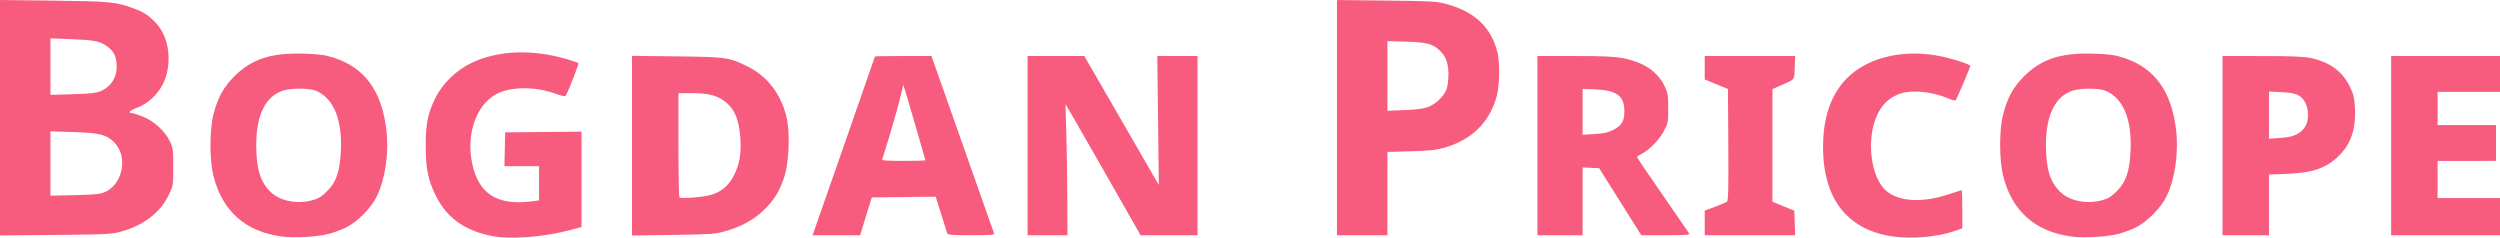
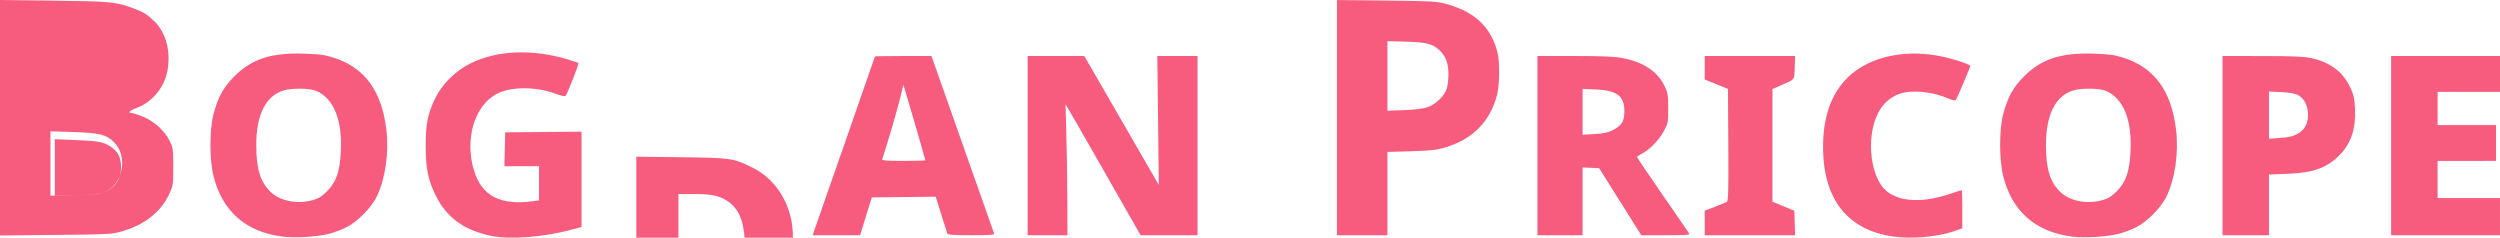
<svg xmlns="http://www.w3.org/2000/svg" version="1.1" id="svg1" width="602.56" height="57.283" viewBox="0 0 602.56 57.283">
  <defs id="defs1" />
  <g id="g1" transform="translate(-21.44,-128.899)">
-     <path style="fill:#f75c7e;fill-opacity:1" d="m 89.539,185.925 c -8.843,-1.11 -14.514,-6.088 -16.642,-14.606 -0.989,-3.962 -0.978,-11.237 0.024,-15 1.066,-4.003 2.401,-6.415 4.972,-8.988 4.249,-4.252 8.939,-5.771 16.955,-5.493 3.725,0.129 4.967,0.304 7.122,1.003 7.408,2.404 11.471,7.991 12.593,17.318 0.667,5.542 -0.251,11.898 -2.331,16.135 -1.308,2.666 -4.499,5.925 -7.172,7.324 -1.089,0.57 -3.049,1.31 -4.356,1.644 -2.818,0.721 -8.17,1.038 -11.165,0.662 z m 7.443,-8.835 c 1.332,-0.391 2.125,-0.907 3.396,-2.211 2.128,-2.182 2.967,-4.651 3.21,-9.439 0.389,-7.679 -1.691,-12.806 -5.944,-14.646 -1.481,-0.641 -5.765,-0.705 -7.791,-0.116 -4.335,1.26 -6.658,5.854 -6.649,13.149 0.007,5.78 0.966,8.917 3.463,11.334 2.328,2.252 6.533,3.039 10.314,1.929 z M 140,185.784 c -6.621,-1.315 -10.906,-4.409 -13.553,-9.784 -1.843,-3.742 -2.399,-6.522 -2.402,-12 -0.003,-5.2 0.487,-7.667 2.254,-11.351 1.672,-3.487 5.079,-6.829 8.741,-8.575 6.397,-3.049 14.568,-3.382 22.967,-0.937 1.456,0.424 2.735,0.859 2.843,0.966 0.17,0.17 -2.396,6.773 -3.034,7.805 -0.176,0.285 -0.794,0.18 -2.412,-0.407 -4.977,-1.806 -10.941,-1.771 -14.352,0.086 -5.332,2.902 -7.669,10.982 -5.349,18.491 1.872,6.056 6.383,8.386 14.172,7.318 L 151.36,177.193 V 173.077 168.96 h -4.17 -4.17 l 0.09,-4.08 0.09,-4.08 9.2,-0.085 9.2,-0.085 v 11.49 11.49 l -2.556,0.69 c -6.43,1.735 -14.584,2.371 -19.044,1.485 z m 337.612,0.1 c -11.504,-1.676 -17.348,-9.873 -16.723,-23.455 0.354,-7.688 3.254,-13.479 8.48,-16.933 5.586,-3.692 13.632,-4.68 21.544,-2.646 2.96,0.761 5.407,1.646 5.407,1.957 0,0.295 -3.27,7.991 -3.503,8.244 -0.127,0.138 -0.91,-0.04 -1.739,-0.395 -4.32,-1.852 -9.524,-2.227 -12.43,-0.897 -2.202,1.008 -3.662,2.502 -4.769,4.879 -2.718,5.836 -1.563,15.165 2.269,18.329 3.13,2.585 8.718,2.852 15.081,0.721 1.589,-0.532 2.952,-0.968 3.03,-0.968 0.078,0 0.142,2.075 0.142,4.611 v 4.611 l -2,0.683 c -4.087,1.395 -10.255,1.92 -14.788,1.26 z m 43.287,0.041 c -8.843,-1.11 -14.514,-6.088 -16.642,-14.606 -0.989,-3.962 -0.978,-11.237 0.024,-15 1.066,-4.003 2.401,-6.415 4.972,-8.988 4.249,-4.252 8.939,-5.771 16.955,-5.493 3.725,0.129 4.967,0.304 7.122,1.003 7.408,2.404 11.471,7.991 12.593,17.318 0.667,5.542 -0.251,11.898 -2.331,16.135 -1.308,2.666 -4.499,5.925 -7.172,7.324 -1.089,0.57 -3.049,1.31 -4.356,1.644 -2.818,0.721 -8.17,1.038 -11.165,0.662 z m 7.443,-8.835 c 1.332,-0.391 2.125,-0.907 3.396,-2.211 2.128,-2.182 2.967,-4.651 3.21,-9.439 0.389,-7.679 -1.691,-12.806 -5.944,-14.646 -1.481,-0.641 -5.765,-0.705 -7.791,-0.116 -4.335,1.26 -6.658,5.854 -6.649,13.149 0.007,5.78 0.966,8.917 3.463,11.334 2.328,2.252 6.533,3.039 10.314,1.929 z M 21.44,157.274 v -28.375 l 12.88,0.154 c 13.627,0.163 15.17,0.311 19.28,1.848 2.41,0.901 3.175,1.368 4.907,2.996 3.071,2.886 4.289,7.82 3.138,12.711 -0.873,3.708 -3.785,7.037 -7.264,8.306 -1.711,0.624 -2.253,1.247 -1.085,1.247 0.252,0 1.404,0.379 2.561,0.842 2.697,1.08 5.256,3.388 6.449,5.817 0.85,1.73 0.894,2.044 0.894,6.301 0,4.381 -0.023,4.528 -1.029,6.652 -2.044,4.315 -6.054,7.427 -11.515,8.936 -2.331,0.644 -3.381,0.698 -15.856,0.816 l -13.36,0.126 z m 25.207,17.951 c 4.446,-1.888 5.722,-8.616 2.286,-12.052 -1.841,-1.841 -3.482,-2.25 -9.813,-2.448 l -5.52,-0.173 v 7.754 7.754 l 5.84,-0.128 c 4.72,-0.103 6.102,-0.239 7.207,-0.708 z M 45.6,150.914 c 2.783,-1.191 4.194,-3.614 3.933,-6.759 -0.164,-1.973 -0.827,-3.104 -2.485,-4.232 -1.636,-1.114 -2.983,-1.367 -8.408,-1.582 l -5.04,-0.2 v 6.81 6.81 l 5.36,-0.15 c 4.087,-0.115 5.664,-0.28 6.64,-0.698 z m 128.16,13.095 v -21.654 l 10.8,0.13 c 11.999,0.144 12.567,0.225 17.04,2.415 4.829,2.364 8.212,6.817 9.467,12.458 0.835,3.755 0.518,10.928 -0.634,14.323 -1.185,3.491 -2.524,5.614 -5.047,8.001 -2.454,2.321 -5.557,3.978 -9.386,5.01 -2.29,0.618 -3.597,0.705 -12.4,0.831 l -9.84,0.14 z m 19.106,11.843 c 2.49,-0.758 4.239,-2.252 5.459,-4.665 1.34,-2.65 1.793,-5.183 1.572,-8.786 -0.291,-4.751 -1.493,-7.504 -4.051,-9.276 -1.867,-1.294 -3.885,-1.764 -7.576,-1.764 H 184.96 v 12.427 c 0,6.835 0.108,12.539 0.24,12.677 0.372,0.388 5.804,-0.046 7.666,-0.613 z M 218.549,182 c 0.684,-1.98 4.063,-11.647 7.508,-21.483 3.445,-9.835 6.263,-17.935 6.263,-18 0,-0.065 3.066,-0.117 6.813,-0.117 h 6.813 l 7.481,21.2 c 4.115,11.66 7.544,21.38 7.621,21.6 0.108,0.31 -1.128,0.4 -5.505,0.4 -4.231,0 -5.678,-0.1 -5.778,-0.4 -0.074,-0.22 -0.733,-2.311 -1.466,-4.646 l -1.332,-4.246 -7.698,0.086 -7.698,0.086 -0.409,1.28 c -0.225,0.704 -0.86,2.756 -1.411,4.56 l -1.002,3.28 h -5.723 -5.723 z M 244.48,167.522 c 0,-0.166 -4.25,-14.789 -4.919,-16.925 l -0.389,-1.242 -0.897,3.642 c -0.695,2.822 -3.196,11.33 -4.199,14.282 -0.105,0.309 1.059,0.4 5.134,0.4 2.898,0 5.27,-0.071 5.27,-0.158 z M 269.12,164 v -21.6 h 6.832 6.832 l 8.978,15.542 8.978,15.542 -0.178,-15.542 L 300.382,142.4 h 4.849 4.849 v 21.6 21.6 h -6.863 -6.863 l -9.032,-15.838 c -4.968,-8.711 -9.05,-15.803 -9.071,-15.76 -0.021,0.043 0.061,3.03 0.183,6.638 0.122,3.608 0.236,10.7 0.253,15.76 l 0.032,9.2 h -4.8 -4.8 z m 74.56,-6.747 v -28.347 l 11.92,0.131 c 11.016,0.121 12.114,0.184 14.48,0.829 6.896,1.88 10.905,5.74 12.328,11.871 0.541,2.33 0.454,7.732 -0.163,10.103 -1.668,6.414 -5.958,10.706 -12.648,12.652 -1.915,0.557 -3.542,0.731 -8.078,0.862 l -5.68,0.165 V 175.56 185.6 h -6.08 -6.08 z m 21.898,-2.542 c 1.984,-0.718 4.067,-2.764 4.588,-4.508 0.216,-0.724 0.39,-2.308 0.387,-3.52 -0.008,-2.508 -0.671,-4.274 -2.113,-5.626 -1.707,-1.601 -3.089,-1.964 -8.04,-2.112 l -4.56,-0.136 v 8.393 8.393 l 4.08,-0.157 c 2.77,-0.106 4.587,-0.34 5.658,-0.728 z M 392,164 v -21.6 h 8.925 c 6.785,0 9.566,0.121 11.6,0.505 5.046,0.952 8.484,3.258 10.147,6.805 0.757,1.614 0.848,2.19 0.848,5.33 0,3.401 -0.037,3.588 -1.095,5.54 -1.141,2.105 -3.598,4.588 -5.385,5.442 -0.572,0.273 -1.04,0.601 -1.04,0.727 0,0.127 2.78,4.24 6.179,9.141 3.398,4.901 6.287,9.091 6.419,9.311 0.189,0.314 -1.025,0.4 -5.662,0.4 h -5.903 l -5.078,-8.08 -5.078,-8.08 -1.998,-0.095 -1.998,-0.095 V 177.425 185.6 H 397.44 392 Z m 18.129,-3.719 c 2.198,-1.102 2.818,-2.11 2.825,-4.592 0.011,-3.651 -1.822,-5.032 -6.952,-5.238 l -3.122,-0.125 v 5.522 5.522 l 2.865,-0.163 c 2.142,-0.122 3.249,-0.356 4.383,-0.924 z M 432.32,182.634 v -2.966 l 2.48,-0.928 c 1.364,-0.511 2.662,-1.067 2.883,-1.236 0.316,-0.241 0.385,-3.229 0.32,-13.735 l -0.083,-13.427 -2.8,-1.146 -2.8,-1.146 V 145.225 142.4 h 10.892 10.892 l -0.092,2.766 c -0.103,3.092 0.113,2.805 -3.212,4.261 l -2.16,0.946 v 13.568 13.568 l 2.64,1.092 2.64,1.092 0.092,2.953 0.092,2.953 H 443.212 432.32 Z M 557.12,164 v -21.6 l 9.52,0.006 c 7.164,0.004 10.073,0.123 11.754,0.479 4.633,0.981 7.743,3.298 9.516,7.086 0.805,1.721 1.01,2.629 1.136,5.04 0.248,4.738 -0.903,8.345 -3.536,11.085 -3.124,3.251 -6.378,4.447 -12.791,4.7 l -4.4,0.174 v 7.315 7.315 h -5.6 -5.6 z m 18.001,-2.786 c 1.818,-1.007 2.637,-2.506 2.606,-4.773 -0.029,-2.136 -0.944,-3.86 -2.478,-4.67 -0.65,-0.343 -2.061,-0.582 -3.969,-0.67 l -2.96,-0.138 v 5.686 5.686 l 2.737,-0.193 c 1.988,-0.14 3.1,-0.394 4.064,-0.928 z M 597.76,164 V 142.4 H 610.88 624 v 4.32 4.32 h -7.52 -7.52 v 4 4 h 7.04 7.04 v 4.32 4.32 H 616 608.96 v 4.48 4.48 h 7.52 7.52 v 4.48 4.48 h -13.12 -13.12 z" id="path1" />
+     <path style="fill:#f75c7e;fill-opacity:1" d="m 89.539,185.925 c -8.843,-1.11 -14.514,-6.088 -16.642,-14.606 -0.989,-3.962 -0.978,-11.237 0.024,-15 1.066,-4.003 2.401,-6.415 4.972,-8.988 4.249,-4.252 8.939,-5.771 16.955,-5.493 3.725,0.129 4.967,0.304 7.122,1.003 7.408,2.404 11.471,7.991 12.593,17.318 0.667,5.542 -0.251,11.898 -2.331,16.135 -1.308,2.666 -4.499,5.925 -7.172,7.324 -1.089,0.57 -3.049,1.31 -4.356,1.644 -2.818,0.721 -8.17,1.038 -11.165,0.662 z m 7.443,-8.835 c 1.332,-0.391 2.125,-0.907 3.396,-2.211 2.128,-2.182 2.967,-4.651 3.21,-9.439 0.389,-7.679 -1.691,-12.806 -5.944,-14.646 -1.481,-0.641 -5.765,-0.705 -7.791,-0.116 -4.335,1.26 -6.658,5.854 -6.649,13.149 0.007,5.78 0.966,8.917 3.463,11.334 2.328,2.252 6.533,3.039 10.314,1.929 z M 140,185.784 c -6.621,-1.315 -10.906,-4.409 -13.553,-9.784 -1.843,-3.742 -2.399,-6.522 -2.402,-12 -0.003,-5.2 0.487,-7.667 2.254,-11.351 1.672,-3.487 5.079,-6.829 8.741,-8.575 6.397,-3.049 14.568,-3.382 22.967,-0.937 1.456,0.424 2.735,0.859 2.843,0.966 0.17,0.17 -2.396,6.773 -3.034,7.805 -0.176,0.285 -0.794,0.18 -2.412,-0.407 -4.977,-1.806 -10.941,-1.771 -14.352,0.086 -5.332,2.902 -7.669,10.982 -5.349,18.491 1.872,6.056 6.383,8.386 14.172,7.318 L 151.36,177.193 V 173.077 168.96 h -4.17 -4.17 l 0.09,-4.08 0.09,-4.08 9.2,-0.085 9.2,-0.085 v 11.49 11.49 l -2.556,0.69 c -6.43,1.735 -14.584,2.371 -19.044,1.485 z m 337.612,0.1 c -11.504,-1.676 -17.348,-9.873 -16.723,-23.455 0.354,-7.688 3.254,-13.479 8.48,-16.933 5.586,-3.692 13.632,-4.68 21.544,-2.646 2.96,0.761 5.407,1.646 5.407,1.957 0,0.295 -3.27,7.991 -3.503,8.244 -0.127,0.138 -0.91,-0.04 -1.739,-0.395 -4.32,-1.852 -9.524,-2.227 -12.43,-0.897 -2.202,1.008 -3.662,2.502 -4.769,4.879 -2.718,5.836 -1.563,15.165 2.269,18.329 3.13,2.585 8.718,2.852 15.081,0.721 1.589,-0.532 2.952,-0.968 3.03,-0.968 0.078,0 0.142,2.075 0.142,4.611 v 4.611 l -2,0.683 c -4.087,1.395 -10.255,1.92 -14.788,1.26 z m 43.287,0.041 c -8.843,-1.11 -14.514,-6.088 -16.642,-14.606 -0.989,-3.962 -0.978,-11.237 0.024,-15 1.066,-4.003 2.401,-6.415 4.972,-8.988 4.249,-4.252 8.939,-5.771 16.955,-5.493 3.725,0.129 4.967,0.304 7.122,1.003 7.408,2.404 11.471,7.991 12.593,17.318 0.667,5.542 -0.251,11.898 -2.331,16.135 -1.308,2.666 -4.499,5.925 -7.172,7.324 -1.089,0.57 -3.049,1.31 -4.356,1.644 -2.818,0.721 -8.17,1.038 -11.165,0.662 z m 7.443,-8.835 c 1.332,-0.391 2.125,-0.907 3.396,-2.211 2.128,-2.182 2.967,-4.651 3.21,-9.439 0.389,-7.679 -1.691,-12.806 -5.944,-14.646 -1.481,-0.641 -5.765,-0.705 -7.791,-0.116 -4.335,1.26 -6.658,5.854 -6.649,13.149 0.007,5.78 0.966,8.917 3.463,11.334 2.328,2.252 6.533,3.039 10.314,1.929 z M 21.44,157.274 v -28.375 l 12.88,0.154 c 13.627,0.163 15.17,0.311 19.28,1.848 2.41,0.901 3.175,1.368 4.907,2.996 3.071,2.886 4.289,7.82 3.138,12.711 -0.873,3.708 -3.785,7.037 -7.264,8.306 -1.711,0.624 -2.253,1.247 -1.085,1.247 0.252,0 1.404,0.379 2.561,0.842 2.697,1.08 5.256,3.388 6.449,5.817 0.85,1.73 0.894,2.044 0.894,6.301 0,4.381 -0.023,4.528 -1.029,6.652 -2.044,4.315 -6.054,7.427 -11.515,8.936 -2.331,0.644 -3.381,0.698 -15.856,0.816 l -13.36,0.126 z m 25.207,17.951 c 4.446,-1.888 5.722,-8.616 2.286,-12.052 -1.841,-1.841 -3.482,-2.25 -9.813,-2.448 l -5.52,-0.173 v 7.754 7.754 l 5.84,-0.128 c 4.72,-0.103 6.102,-0.239 7.207,-0.708 z c 2.783,-1.191 4.194,-3.614 3.933,-6.759 -0.164,-1.973 -0.827,-3.104 -2.485,-4.232 -1.636,-1.114 -2.983,-1.367 -8.408,-1.582 l -5.04,-0.2 v 6.81 6.81 l 5.36,-0.15 c 4.087,-0.115 5.664,-0.28 6.64,-0.698 z m 128.16,13.095 v -21.654 l 10.8,0.13 c 11.999,0.144 12.567,0.225 17.04,2.415 4.829,2.364 8.212,6.817 9.467,12.458 0.835,3.755 0.518,10.928 -0.634,14.323 -1.185,3.491 -2.524,5.614 -5.047,8.001 -2.454,2.321 -5.557,3.978 -9.386,5.01 -2.29,0.618 -3.597,0.705 -12.4,0.831 l -9.84,0.14 z m 19.106,11.843 c 2.49,-0.758 4.239,-2.252 5.459,-4.665 1.34,-2.65 1.793,-5.183 1.572,-8.786 -0.291,-4.751 -1.493,-7.504 -4.051,-9.276 -1.867,-1.294 -3.885,-1.764 -7.576,-1.764 H 184.96 v 12.427 c 0,6.835 0.108,12.539 0.24,12.677 0.372,0.388 5.804,-0.046 7.666,-0.613 z M 218.549,182 c 0.684,-1.98 4.063,-11.647 7.508,-21.483 3.445,-9.835 6.263,-17.935 6.263,-18 0,-0.065 3.066,-0.117 6.813,-0.117 h 6.813 l 7.481,21.2 c 4.115,11.66 7.544,21.38 7.621,21.6 0.108,0.31 -1.128,0.4 -5.505,0.4 -4.231,0 -5.678,-0.1 -5.778,-0.4 -0.074,-0.22 -0.733,-2.311 -1.466,-4.646 l -1.332,-4.246 -7.698,0.086 -7.698,0.086 -0.409,1.28 c -0.225,0.704 -0.86,2.756 -1.411,4.56 l -1.002,3.28 h -5.723 -5.723 z M 244.48,167.522 c 0,-0.166 -4.25,-14.789 -4.919,-16.925 l -0.389,-1.242 -0.897,3.642 c -0.695,2.822 -3.196,11.33 -4.199,14.282 -0.105,0.309 1.059,0.4 5.134,0.4 2.898,0 5.27,-0.071 5.27,-0.158 z M 269.12,164 v -21.6 h 6.832 6.832 l 8.978,15.542 8.978,15.542 -0.178,-15.542 L 300.382,142.4 h 4.849 4.849 v 21.6 21.6 h -6.863 -6.863 l -9.032,-15.838 c -4.968,-8.711 -9.05,-15.803 -9.071,-15.76 -0.021,0.043 0.061,3.03 0.183,6.638 0.122,3.608 0.236,10.7 0.253,15.76 l 0.032,9.2 h -4.8 -4.8 z m 74.56,-6.747 v -28.347 l 11.92,0.131 c 11.016,0.121 12.114,0.184 14.48,0.829 6.896,1.88 10.905,5.74 12.328,11.871 0.541,2.33 0.454,7.732 -0.163,10.103 -1.668,6.414 -5.958,10.706 -12.648,12.652 -1.915,0.557 -3.542,0.731 -8.078,0.862 l -5.68,0.165 V 175.56 185.6 h -6.08 -6.08 z m 21.898,-2.542 c 1.984,-0.718 4.067,-2.764 4.588,-4.508 0.216,-0.724 0.39,-2.308 0.387,-3.52 -0.008,-2.508 -0.671,-4.274 -2.113,-5.626 -1.707,-1.601 -3.089,-1.964 -8.04,-2.112 l -4.56,-0.136 v 8.393 8.393 l 4.08,-0.157 c 2.77,-0.106 4.587,-0.34 5.658,-0.728 z M 392,164 v -21.6 h 8.925 c 6.785,0 9.566,0.121 11.6,0.505 5.046,0.952 8.484,3.258 10.147,6.805 0.757,1.614 0.848,2.19 0.848,5.33 0,3.401 -0.037,3.588 -1.095,5.54 -1.141,2.105 -3.598,4.588 -5.385,5.442 -0.572,0.273 -1.04,0.601 -1.04,0.727 0,0.127 2.78,4.24 6.179,9.141 3.398,4.901 6.287,9.091 6.419,9.311 0.189,0.314 -1.025,0.4 -5.662,0.4 h -5.903 l -5.078,-8.08 -5.078,-8.08 -1.998,-0.095 -1.998,-0.095 V 177.425 185.6 H 397.44 392 Z m 18.129,-3.719 c 2.198,-1.102 2.818,-2.11 2.825,-4.592 0.011,-3.651 -1.822,-5.032 -6.952,-5.238 l -3.122,-0.125 v 5.522 5.522 l 2.865,-0.163 c 2.142,-0.122 3.249,-0.356 4.383,-0.924 z M 432.32,182.634 v -2.966 l 2.48,-0.928 c 1.364,-0.511 2.662,-1.067 2.883,-1.236 0.316,-0.241 0.385,-3.229 0.32,-13.735 l -0.083,-13.427 -2.8,-1.146 -2.8,-1.146 V 145.225 142.4 h 10.892 10.892 l -0.092,2.766 c -0.103,3.092 0.113,2.805 -3.212,4.261 l -2.16,0.946 v 13.568 13.568 l 2.64,1.092 2.64,1.092 0.092,2.953 0.092,2.953 H 443.212 432.32 Z M 557.12,164 v -21.6 l 9.52,0.006 c 7.164,0.004 10.073,0.123 11.754,0.479 4.633,0.981 7.743,3.298 9.516,7.086 0.805,1.721 1.01,2.629 1.136,5.04 0.248,4.738 -0.903,8.345 -3.536,11.085 -3.124,3.251 -6.378,4.447 -12.791,4.7 l -4.4,0.174 v 7.315 7.315 h -5.6 -5.6 z m 18.001,-2.786 c 1.818,-1.007 2.637,-2.506 2.606,-4.773 -0.029,-2.136 -0.944,-3.86 -2.478,-4.67 -0.65,-0.343 -2.061,-0.582 -3.969,-0.67 l -2.96,-0.138 v 5.686 5.686 l 2.737,-0.193 c 1.988,-0.14 3.1,-0.394 4.064,-0.928 z M 597.76,164 V 142.4 H 610.88 624 v 4.32 4.32 h -7.52 -7.52 v 4 4 h 7.04 7.04 v 4.32 4.32 H 616 608.96 v 4.48 4.48 h 7.52 7.52 v 4.48 4.48 h -13.12 -13.12 z" id="path1" />
  </g>
</svg>